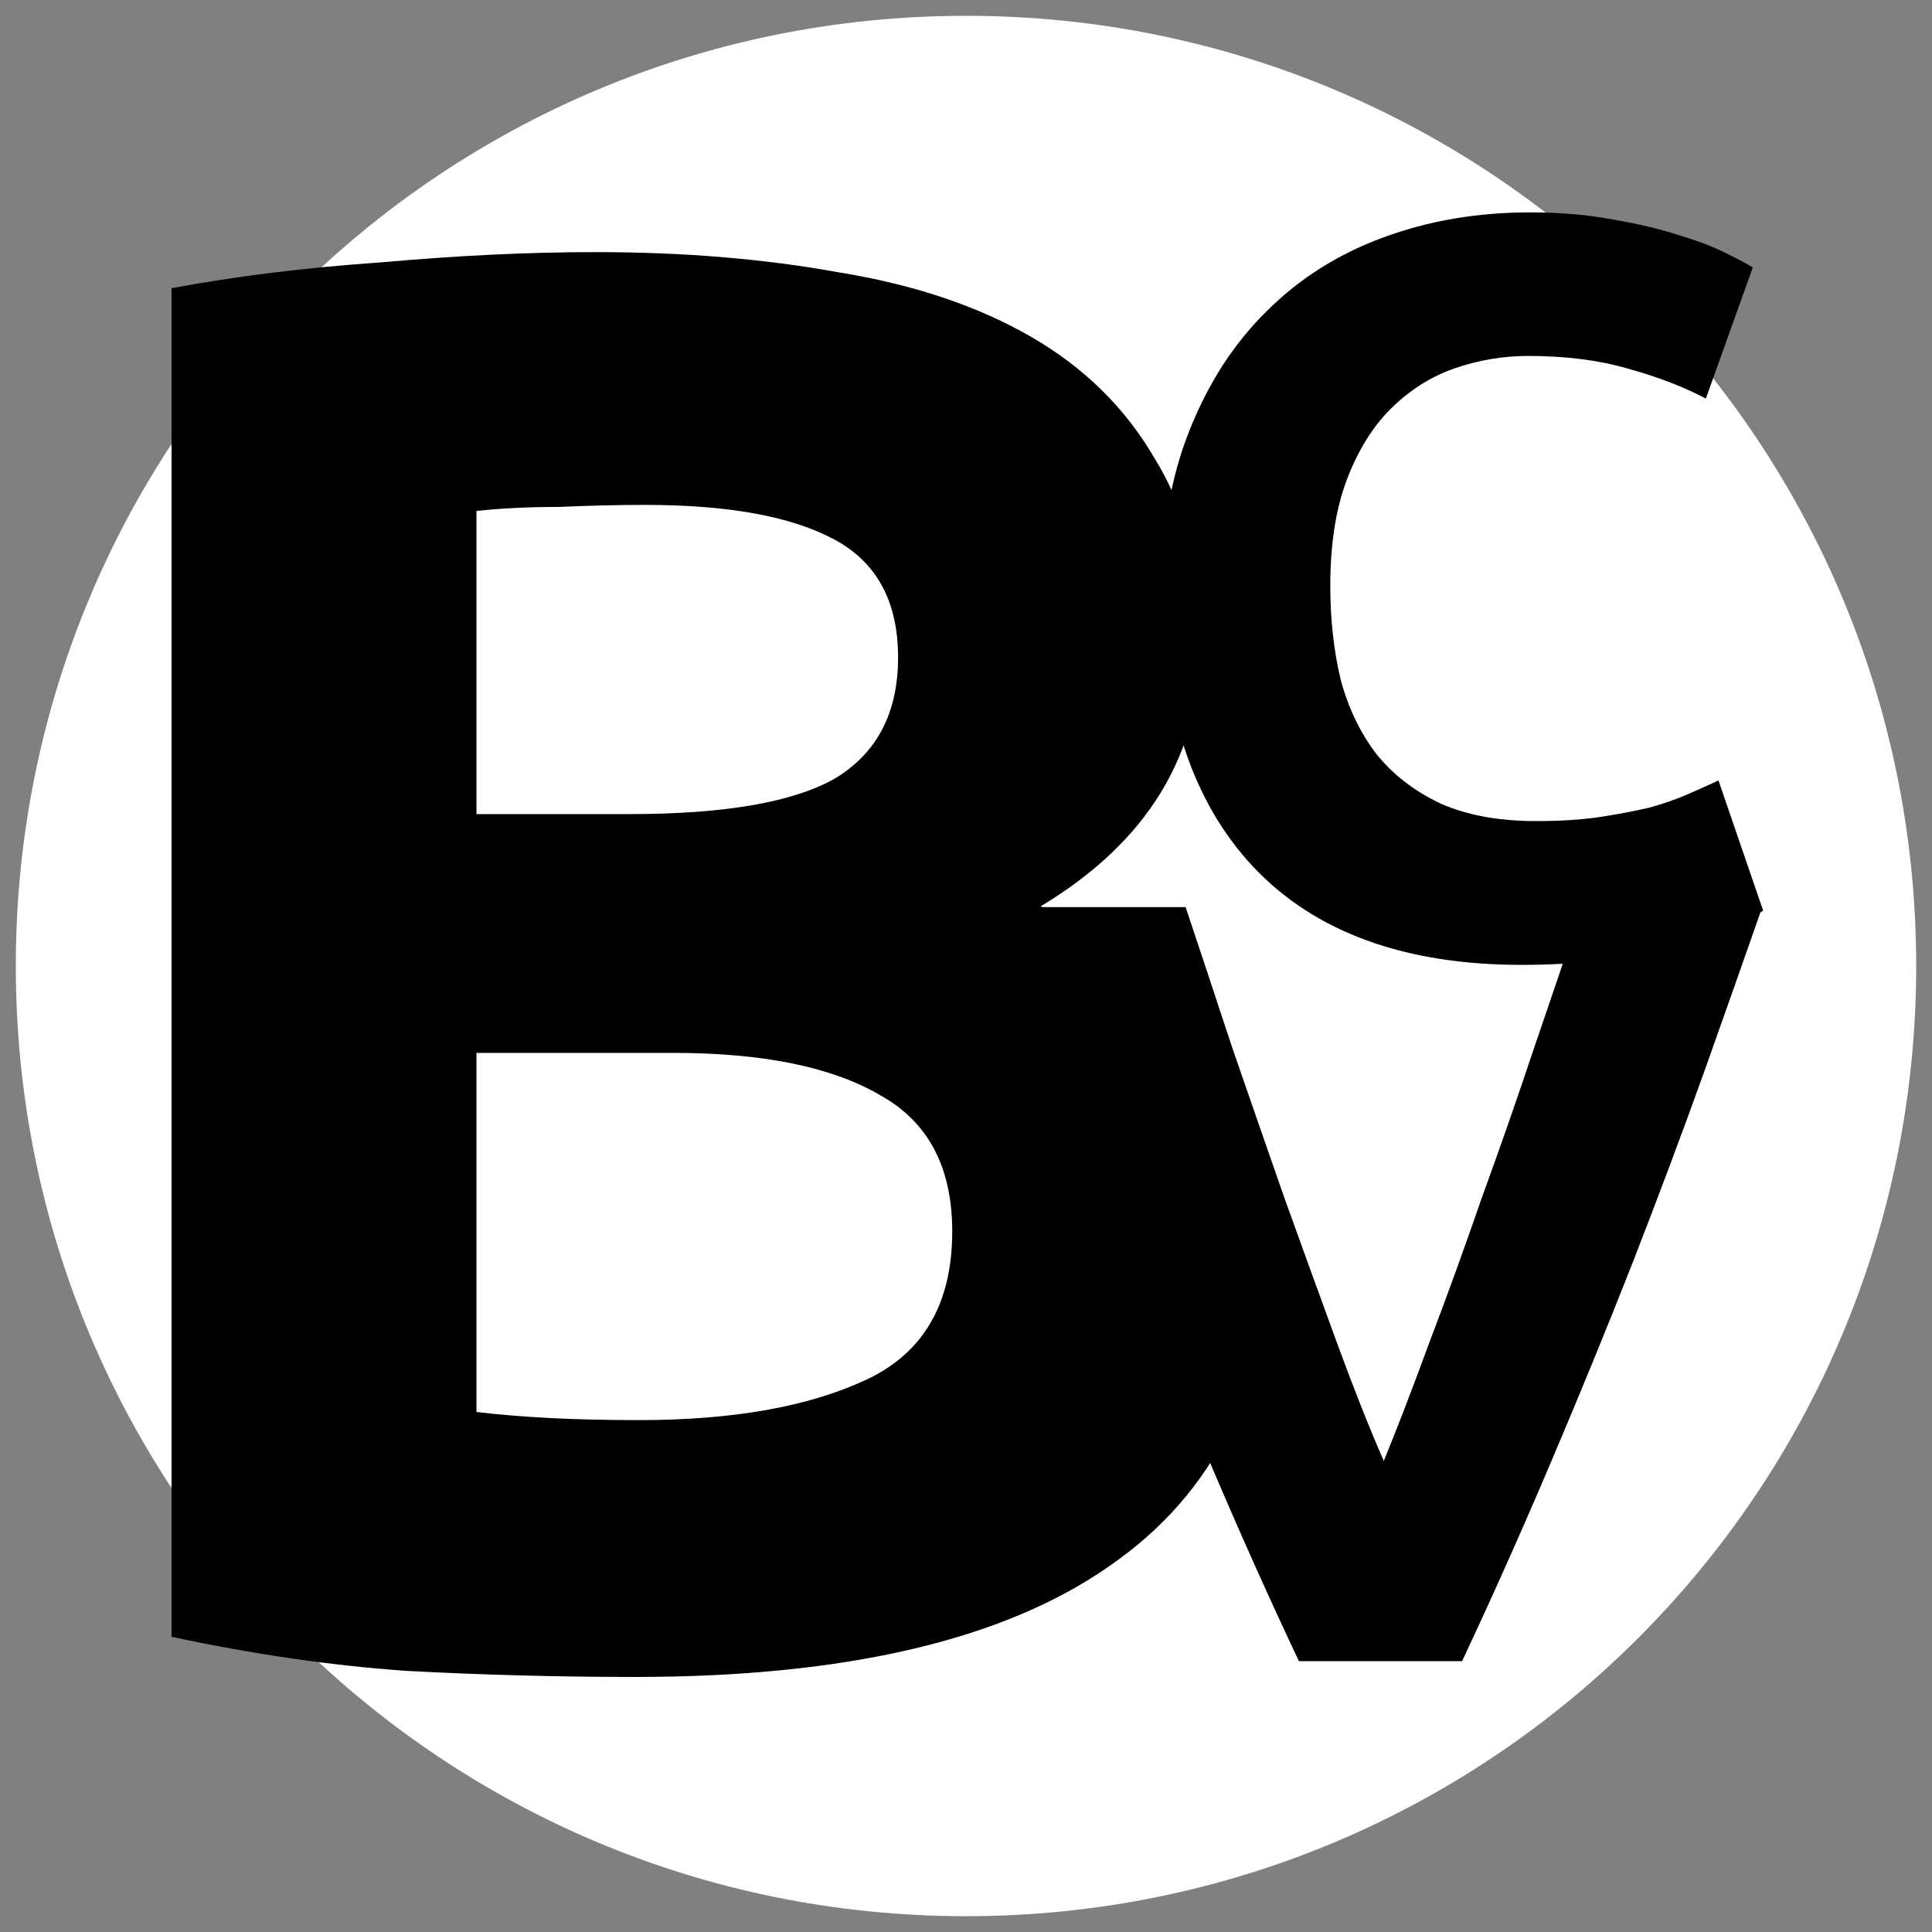
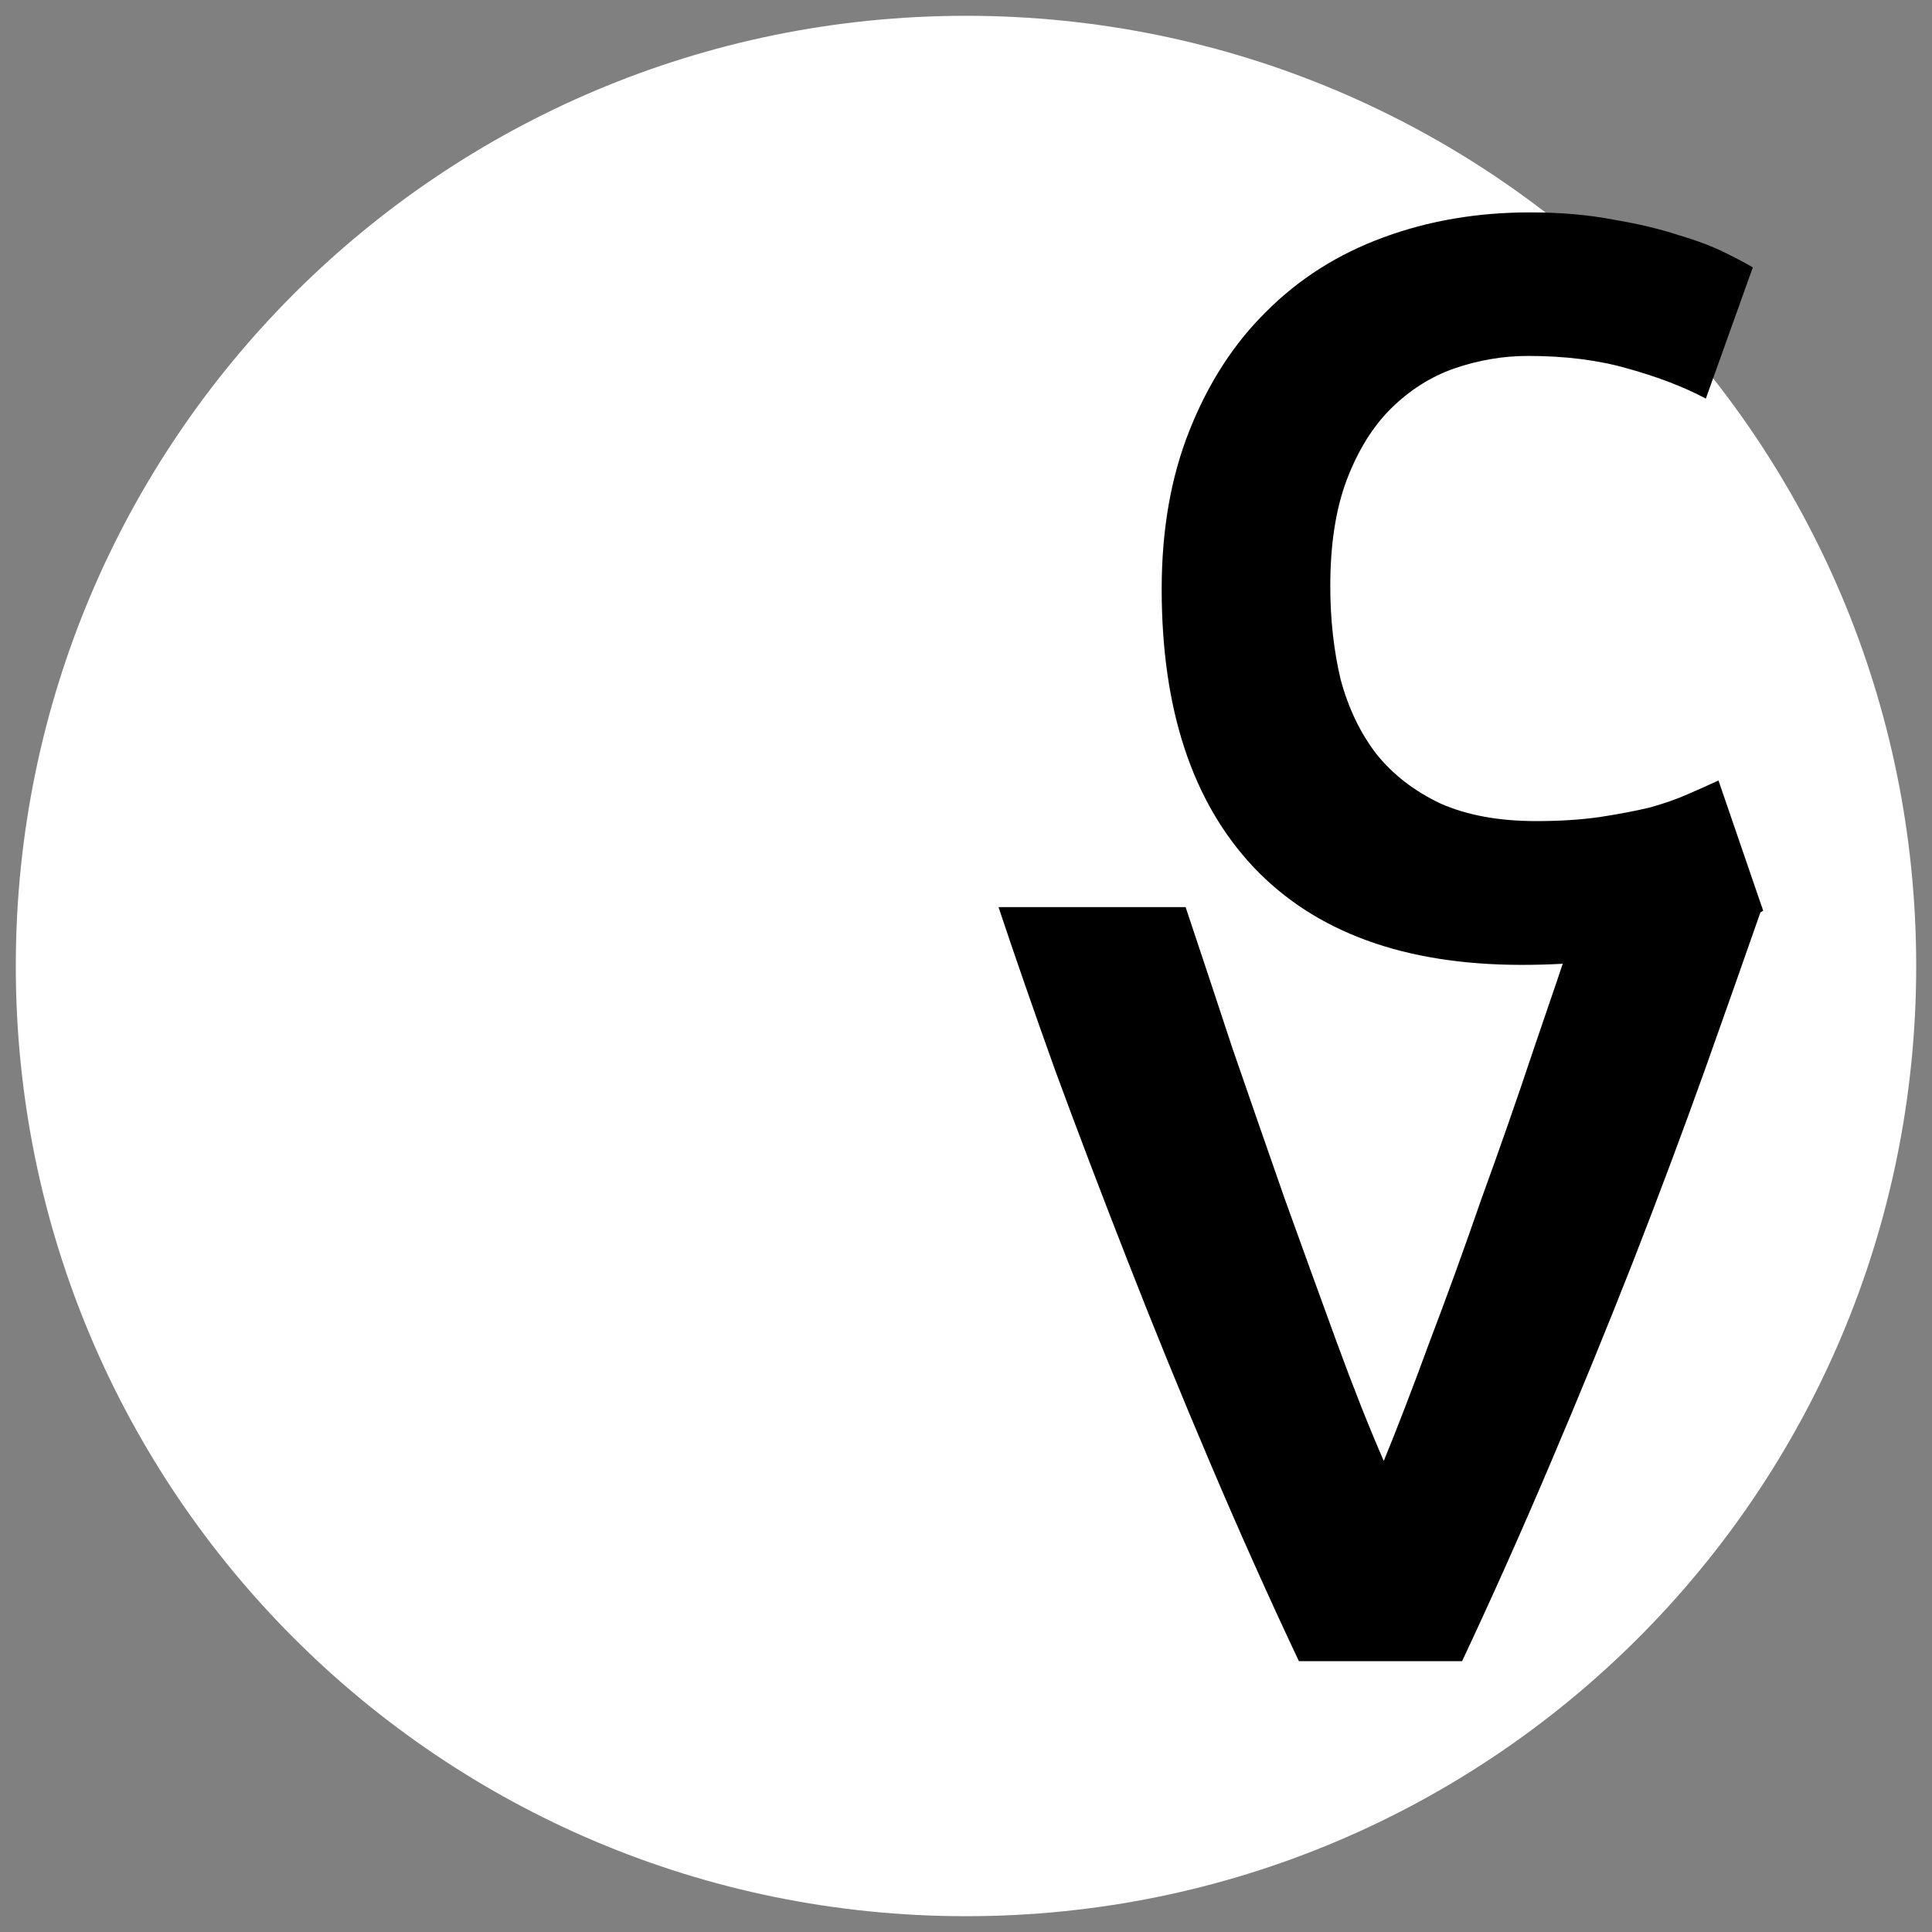
<svg xmlns="http://www.w3.org/2000/svg" version="1.2" viewBox="0 0 856 856" width="192" height="192">
  <rect x="0" y="0" width="856" height="856" fill="#808080" stroke="none" />
  <title>Proyecto nuevo</title>
  <style>
		.s0 { fill: #ffffff } 
		.s1 { fill: #000000 } 
	</style>
  <path id="Capa 3" fill-rule="evenodd" class="s0" d="m428 849c-232.8 0-421-188.2-421-421 0-232.8 188.2-421 421-421 232.8 0 421 188.2 421 421 0 232.8-188.2 421-421 421z" />
-   <path id="B" class="s1" aria-label="B" d="m281.4 743q-50.7 0-101.4-2.7-49.8-3.5-104-15.1v-597.5q42.7-8 93.4-11.5 50.6-4.5 94.2-4.5 58.7 0 107.6 8.9 49.8 8 85.4 28.5 35.5 20.4 55.1 54.2 20.4 32.9 20.4 81.8 0 73.8-71.1 116.5 58.7 22.2 80 60.4 21.4 38.3 21.4 86.3 0 96.9-71.2 145.8-70.2 48.9-209.8 48.9zm16.9-276.5h-87.2v159.1q15.2 1.8 32.9 2.7 17.8 0.9 39.2 0.9 62.2 0 100.4-17.8 38.3-17.8 38.3-65.8 0-42.7-32-60.4-32-18.7-91.6-18.7zm-87.2-240.1v134.3h67.6q64 0 91.6-16 27.6-16.9 27.6-53.4 0-37.3-28.5-52.4-28.4-15.2-83.6-15.2-17.7 0-38.2 0.9-20.4 0-36.5 1.8z" />
  <path id="V" class="s1" aria-label="V" d="m647.8 736h-72.3q-19.8-41.9-39.1-87.3-19.3-45.3-36.6-89.6-17.4-44.4-32.3-84.9-14.5-40.5-25.1-72.3h82.9q9.7 29 20.8 62.7 11.5 33.3 23.1 66.5 12 33.3 23.1 63.7 11.1 30.3 20.8 52.5 9.1-22.2 20.2-52.5 11.6-30.4 23.1-63.7 12.1-33.2 23.2-66.5 11.6-33.7 21.2-62.7h80q-11.1 31.8-25.5 72.3-14.5 40.5-31.8 84.9-17.4 44.3-36.7 89.6-19.3 45.4-39 87.3z" />
  <path id="C" class="s1" aria-label="C" d="m674.2 427.5q-77.9 0-118.9-43.4-40.6-43.3-40.6-123.1 0-39.6 12.4-70.5 12.5-31.4 34.1-52.6 21.7-21.7 51.7-32.7 30-11.1 65-11.1 20.3 0 36.9 3.2 16.6 2.8 29 6.9 12.5 3.7 20.8 7.9 8.3 4.1 12 6.4l-20.8 58.1q-14.7-7.8-34.6-13.3-19.3-5.6-44.2-5.6-16.6 0-32.8 5.6-15.6 5.5-28.1 17.9-12 12-19.4 31.4-7.3 19.4-7.3 47 0 22.2 4.6 41.5 5.1 18.9 15.7 32.8 11 13.8 28.5 22.1 17.6 7.8 42.5 7.8 15.6 0 28.1-1.8 12.4-1.9 22.1-4.2 9.7-2.7 17.1-6 7.4-3.2 13.4-6l19.8 57.7q-15.2 9.2-42.9 16.6-27.7 7.4-64.1 7.4z" />
</svg>